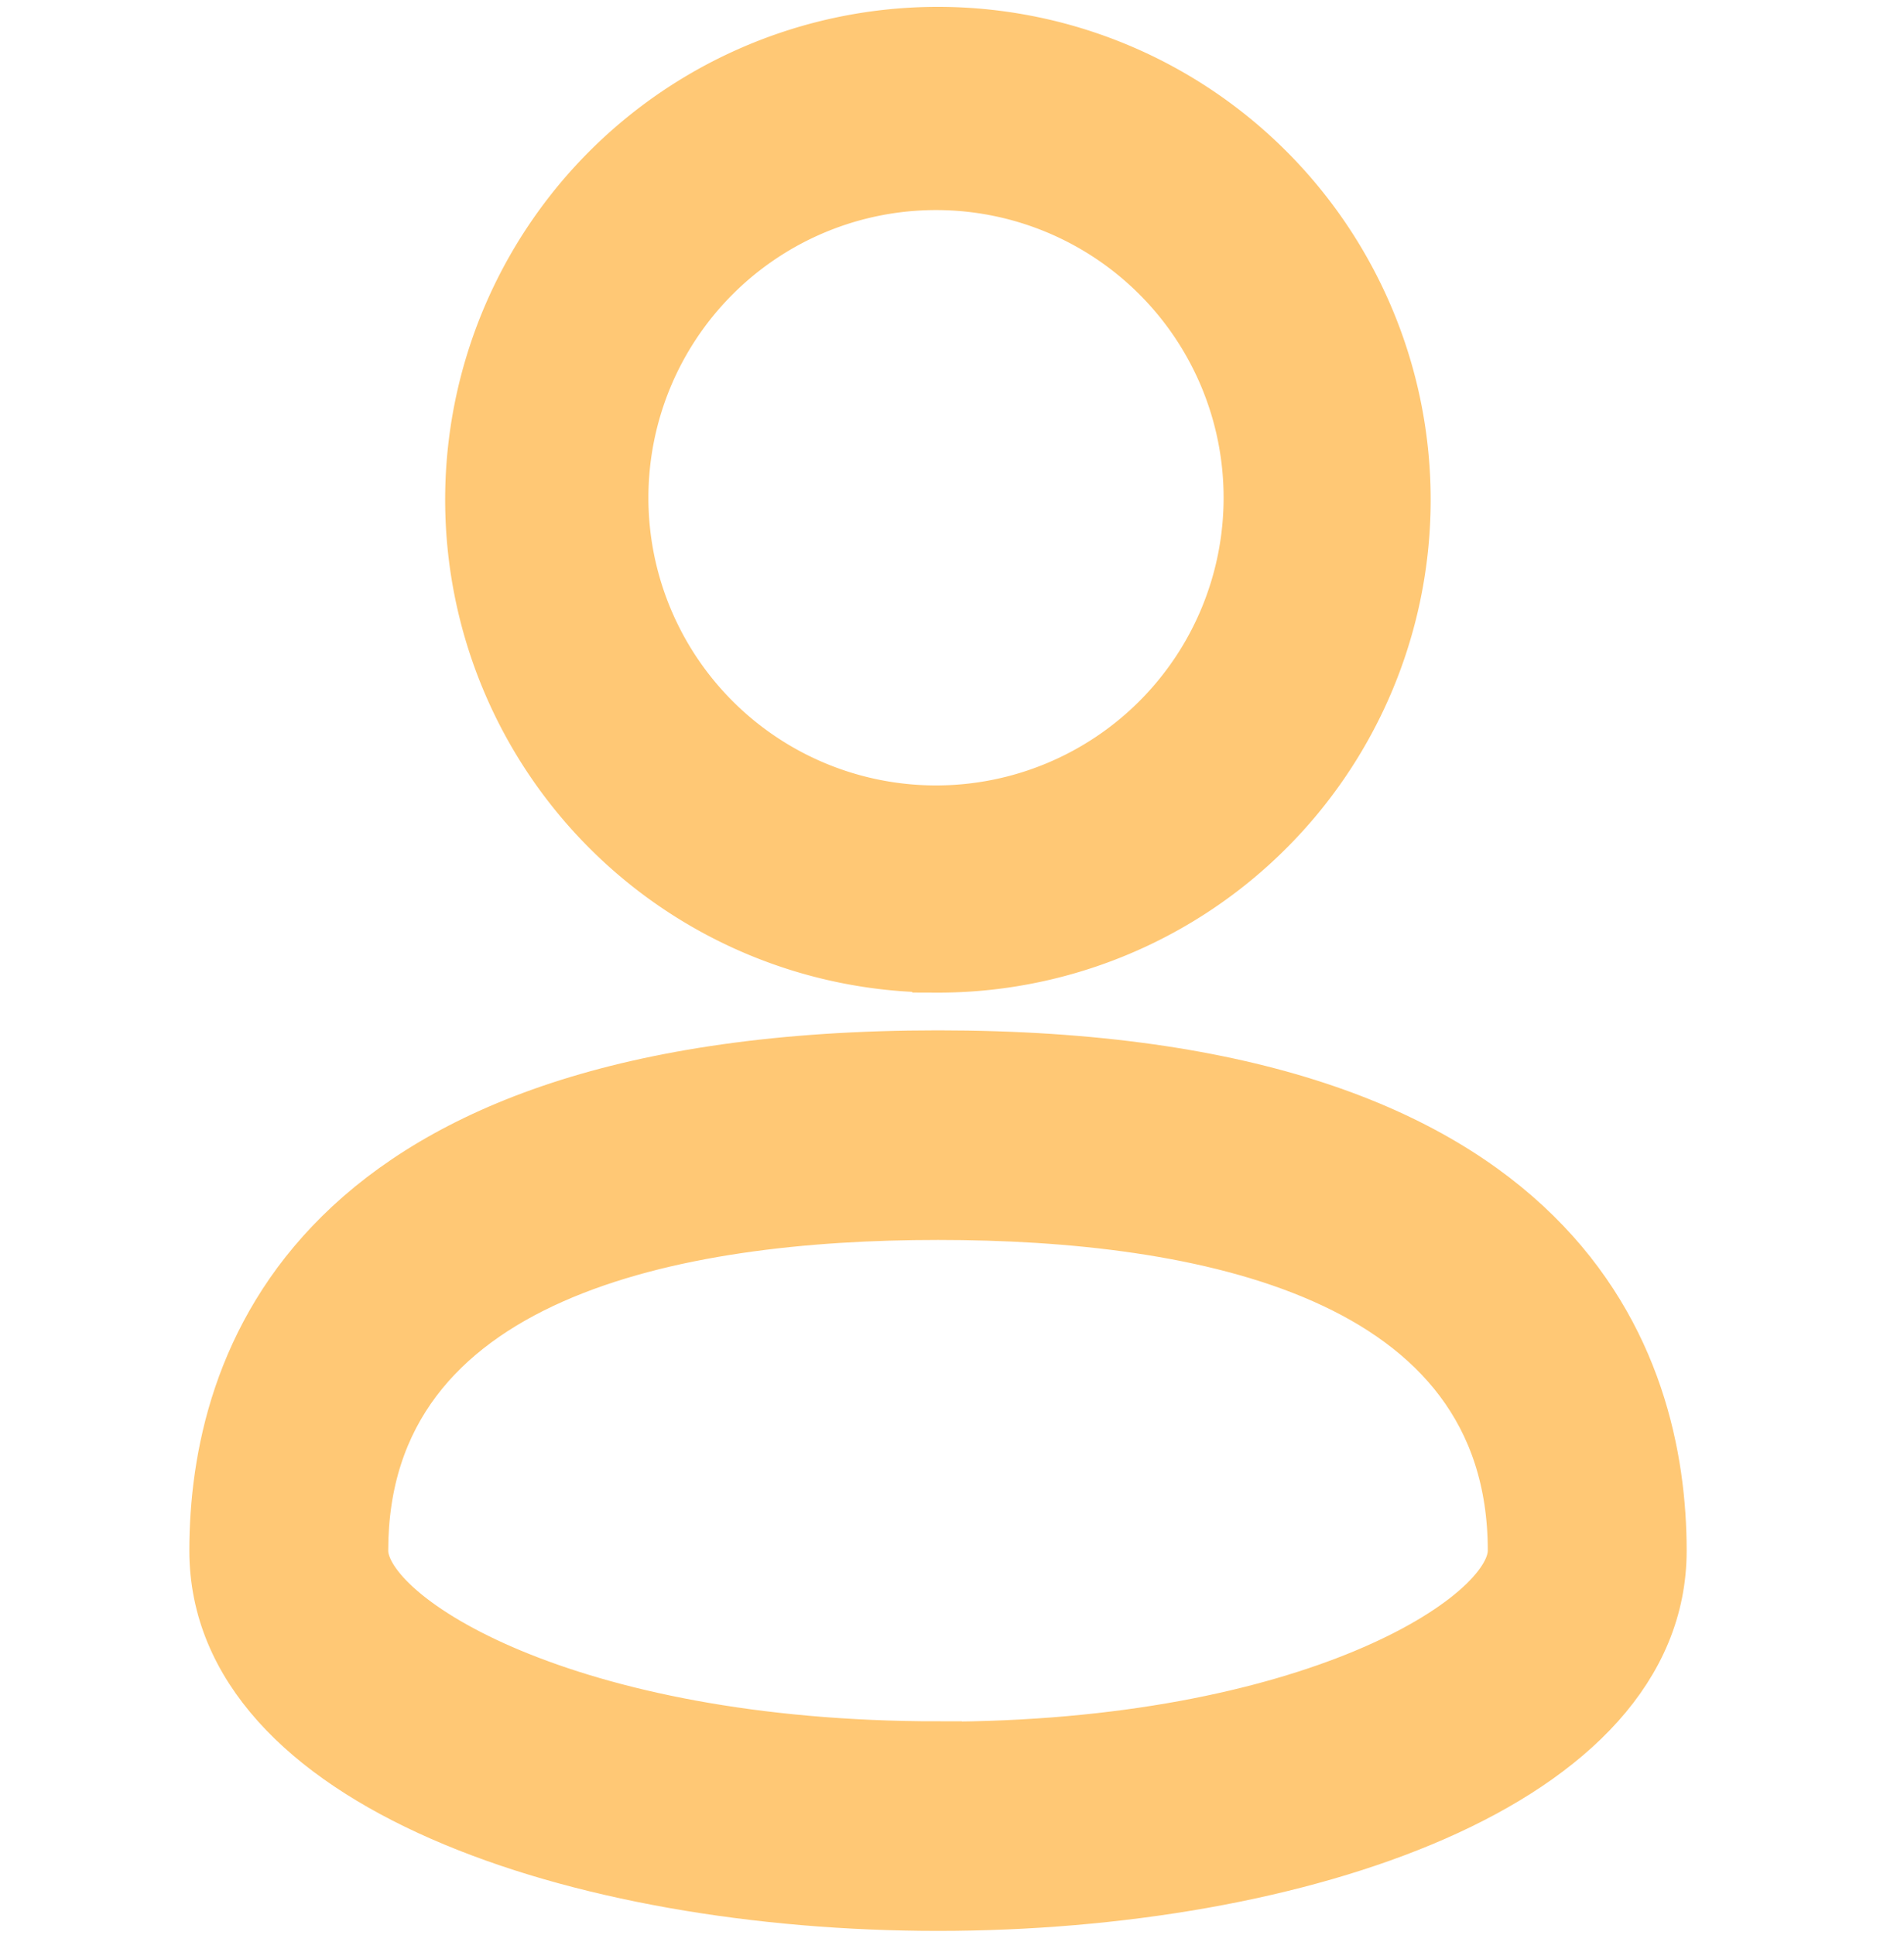
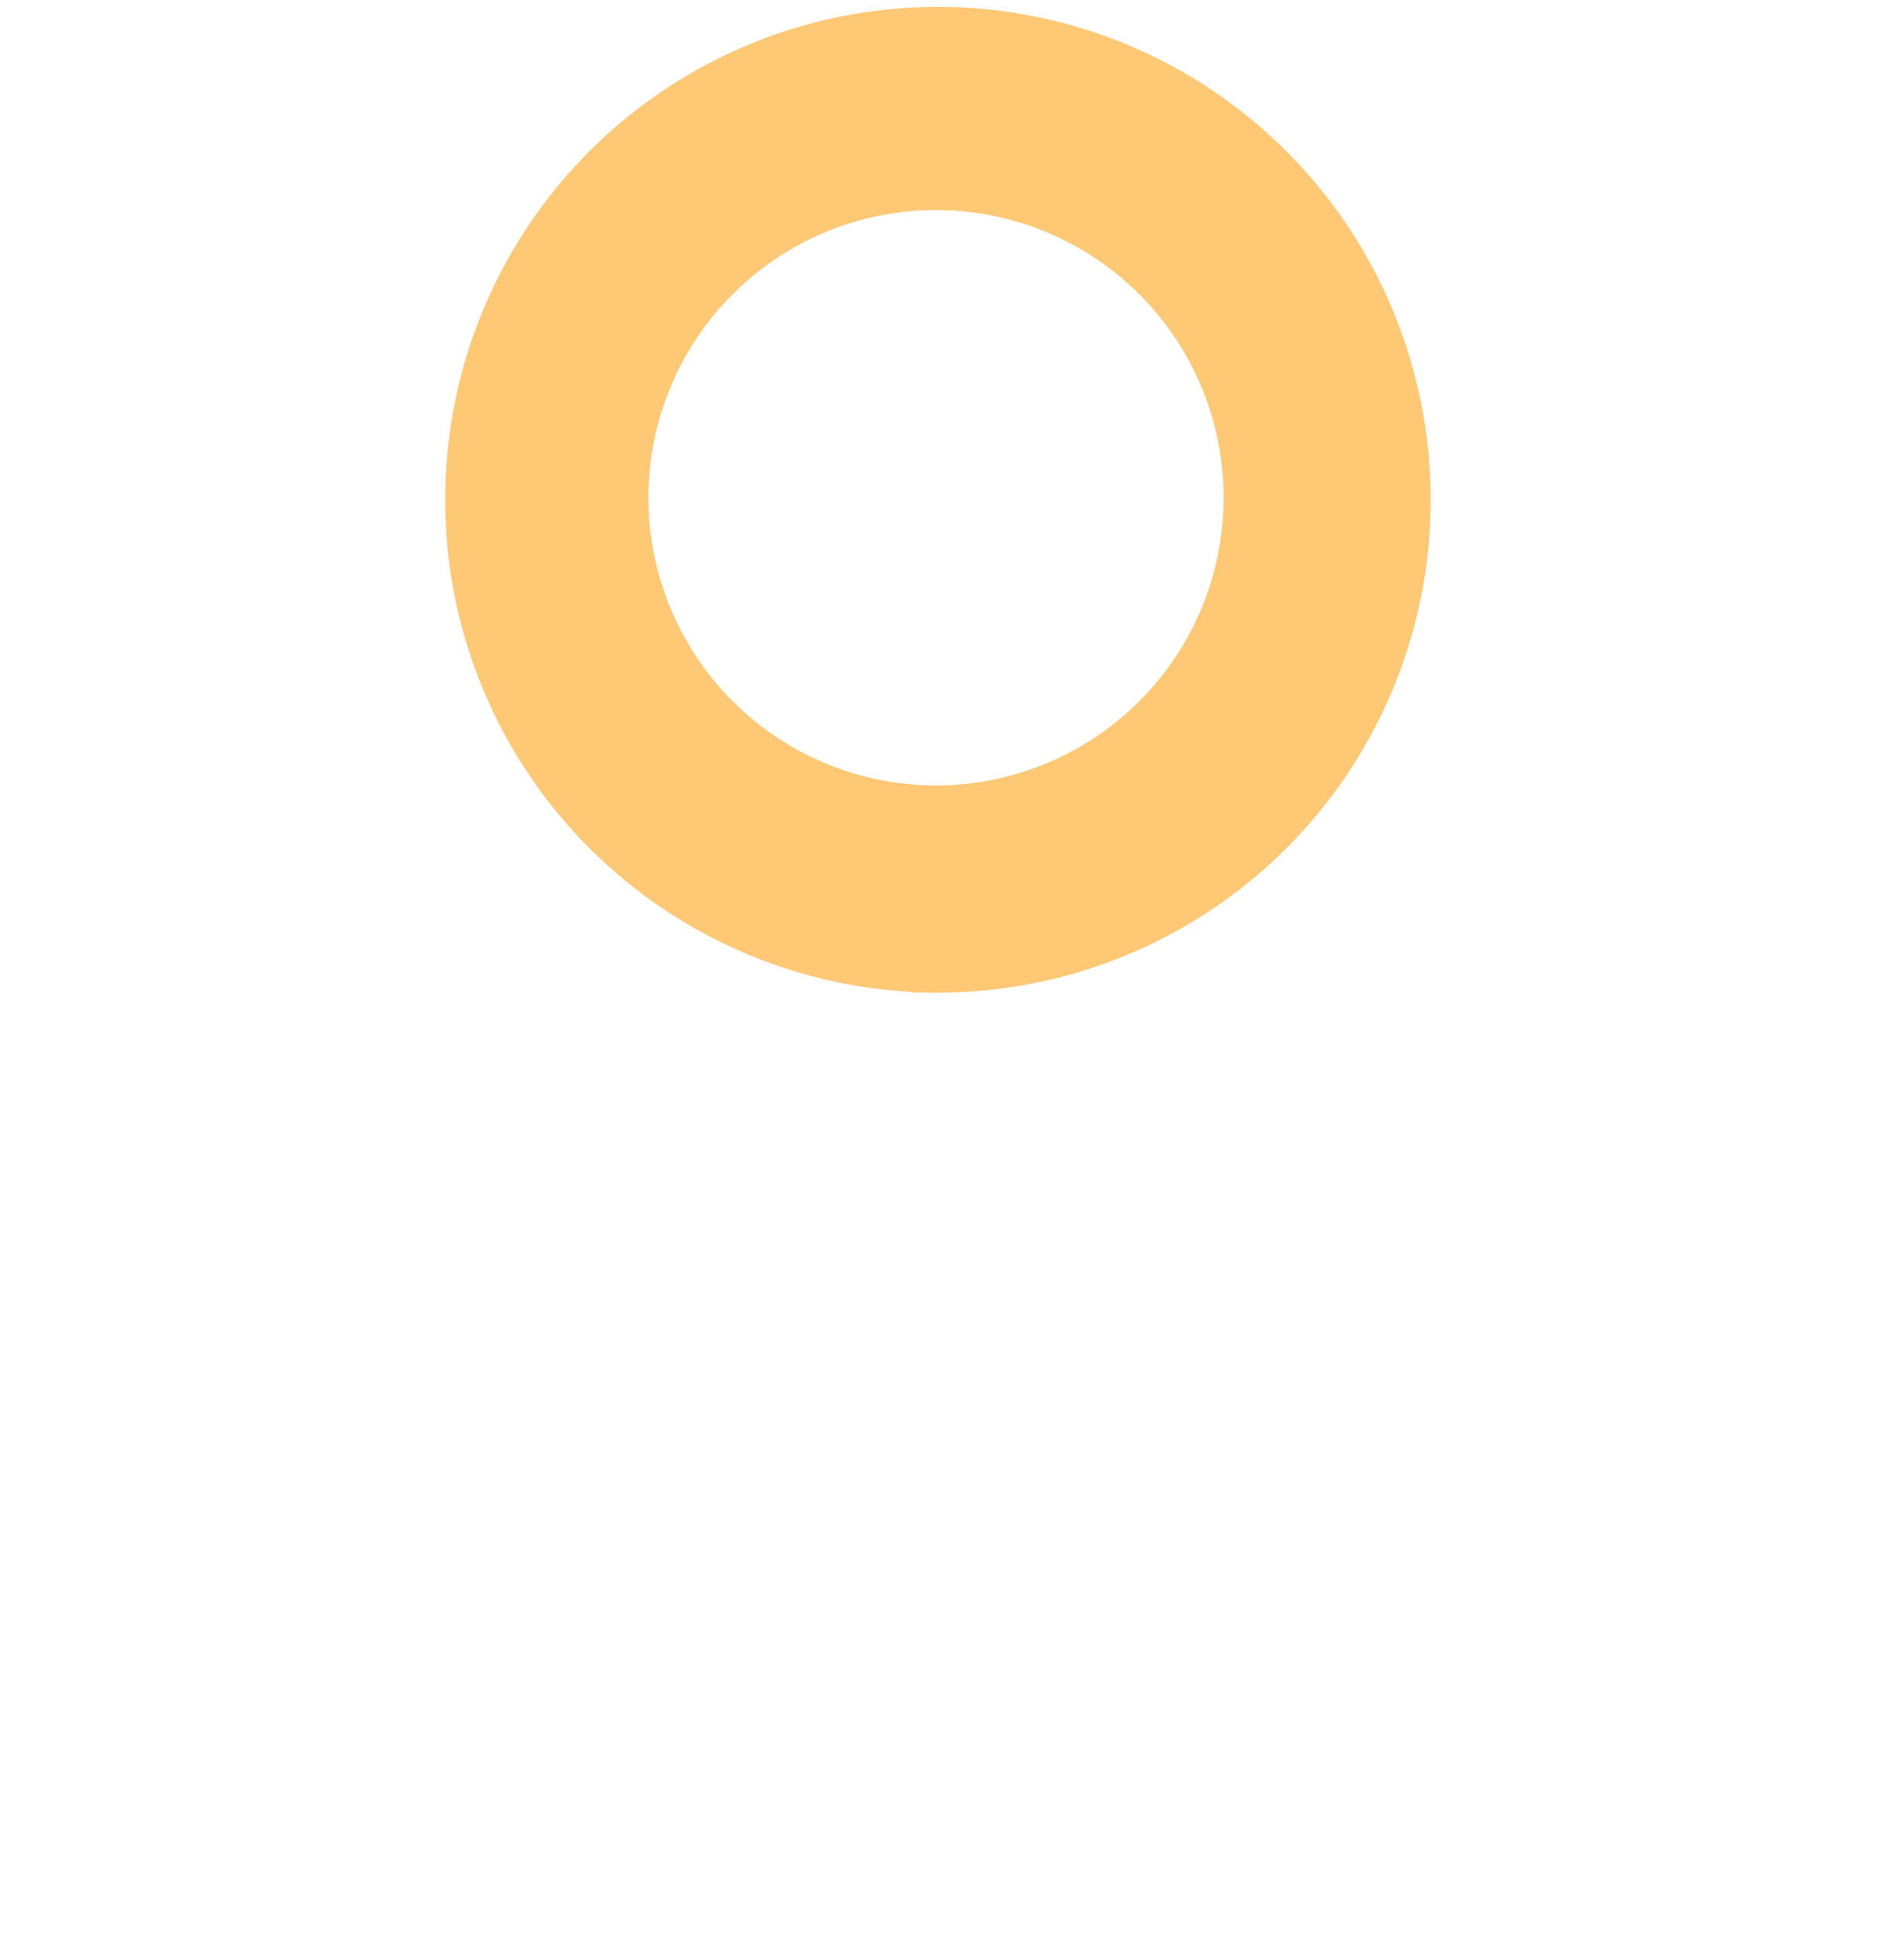
<svg xmlns="http://www.w3.org/2000/svg" width="20" height="20.321" viewBox="0 0 20 20.321">
  <g id="icon-user" transform="translate(-1275 -241.679)">
    <rect id="Rectangle_9" data-name="Rectangle 9" width="20" height="20" transform="translate(1275 242)" fill="none" />
    <g id="Layer_2" data-name="Layer 2" transform="translate(1277.239 242)">
      <path id="Path_15261" data-name="Path 15261" d="M42.906,35.853A4.926,4.926,0,1,0,38,30.926a4.926,4.926,0,0,0,4.906,4.926Zm0-8.218a3.271,3.271,0,1,1-3.271,3.271A3.271,3.271,0,0,1,42.906,27.635Z" transform="translate(-35.313 -26)" fill="#ffc875" stroke="#ffc875" stroke-width="0.5" />
-       <path id="Path_15262" data-name="Path 15262" d="M38.444,52.94c-6.625,0-7.614,3.266-7.614,5.214,0,2.467,3.829,3.743,7.614,3.743s7.614-1.276,7.614-3.743C46.057,56.206,45.068,52.94,38.444,52.94Zm0,7.256c-3.9,0-6.025-1.348-6.025-2.042,0-2.9,3.277-3.513,6.025-3.513s6.025.608,6.025,3.513C44.469,58.848,42.344,60.2,38.444,60.2Z" transform="translate(-30.83 -42.191)" fill="#ffc875" stroke="#ffc875" stroke-width="0.5" />
    </g>
  </g>
</svg>